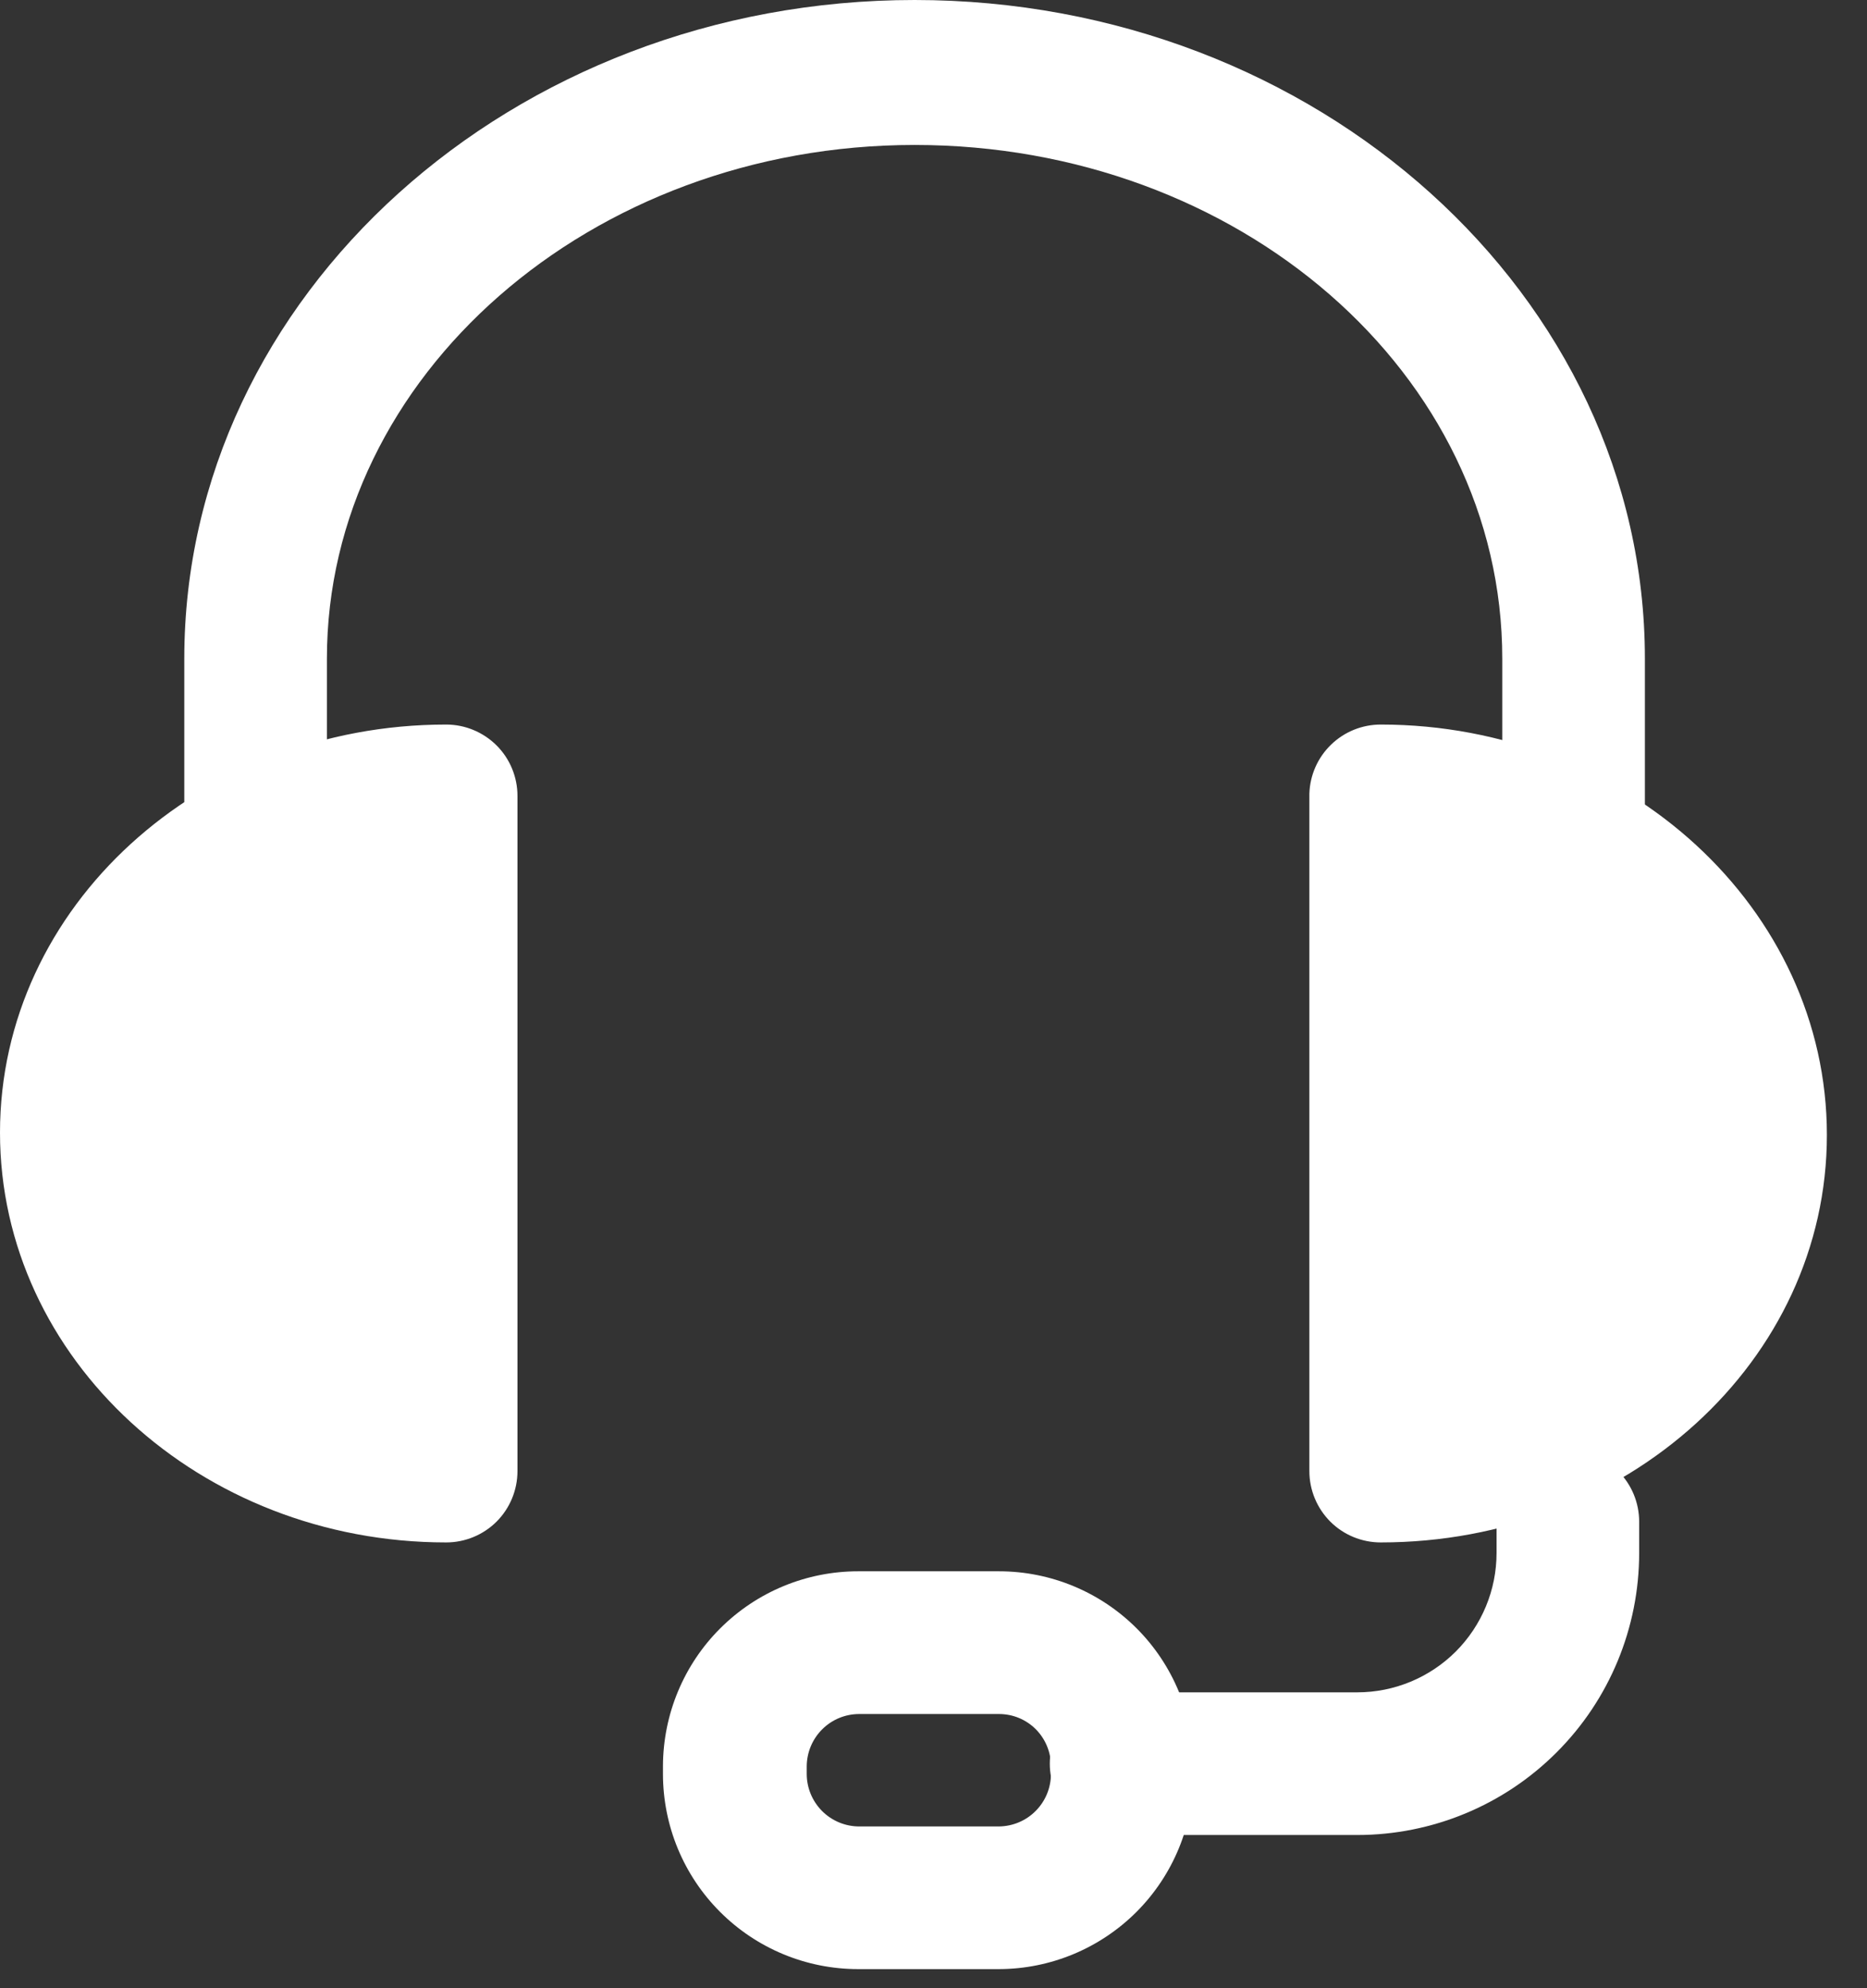
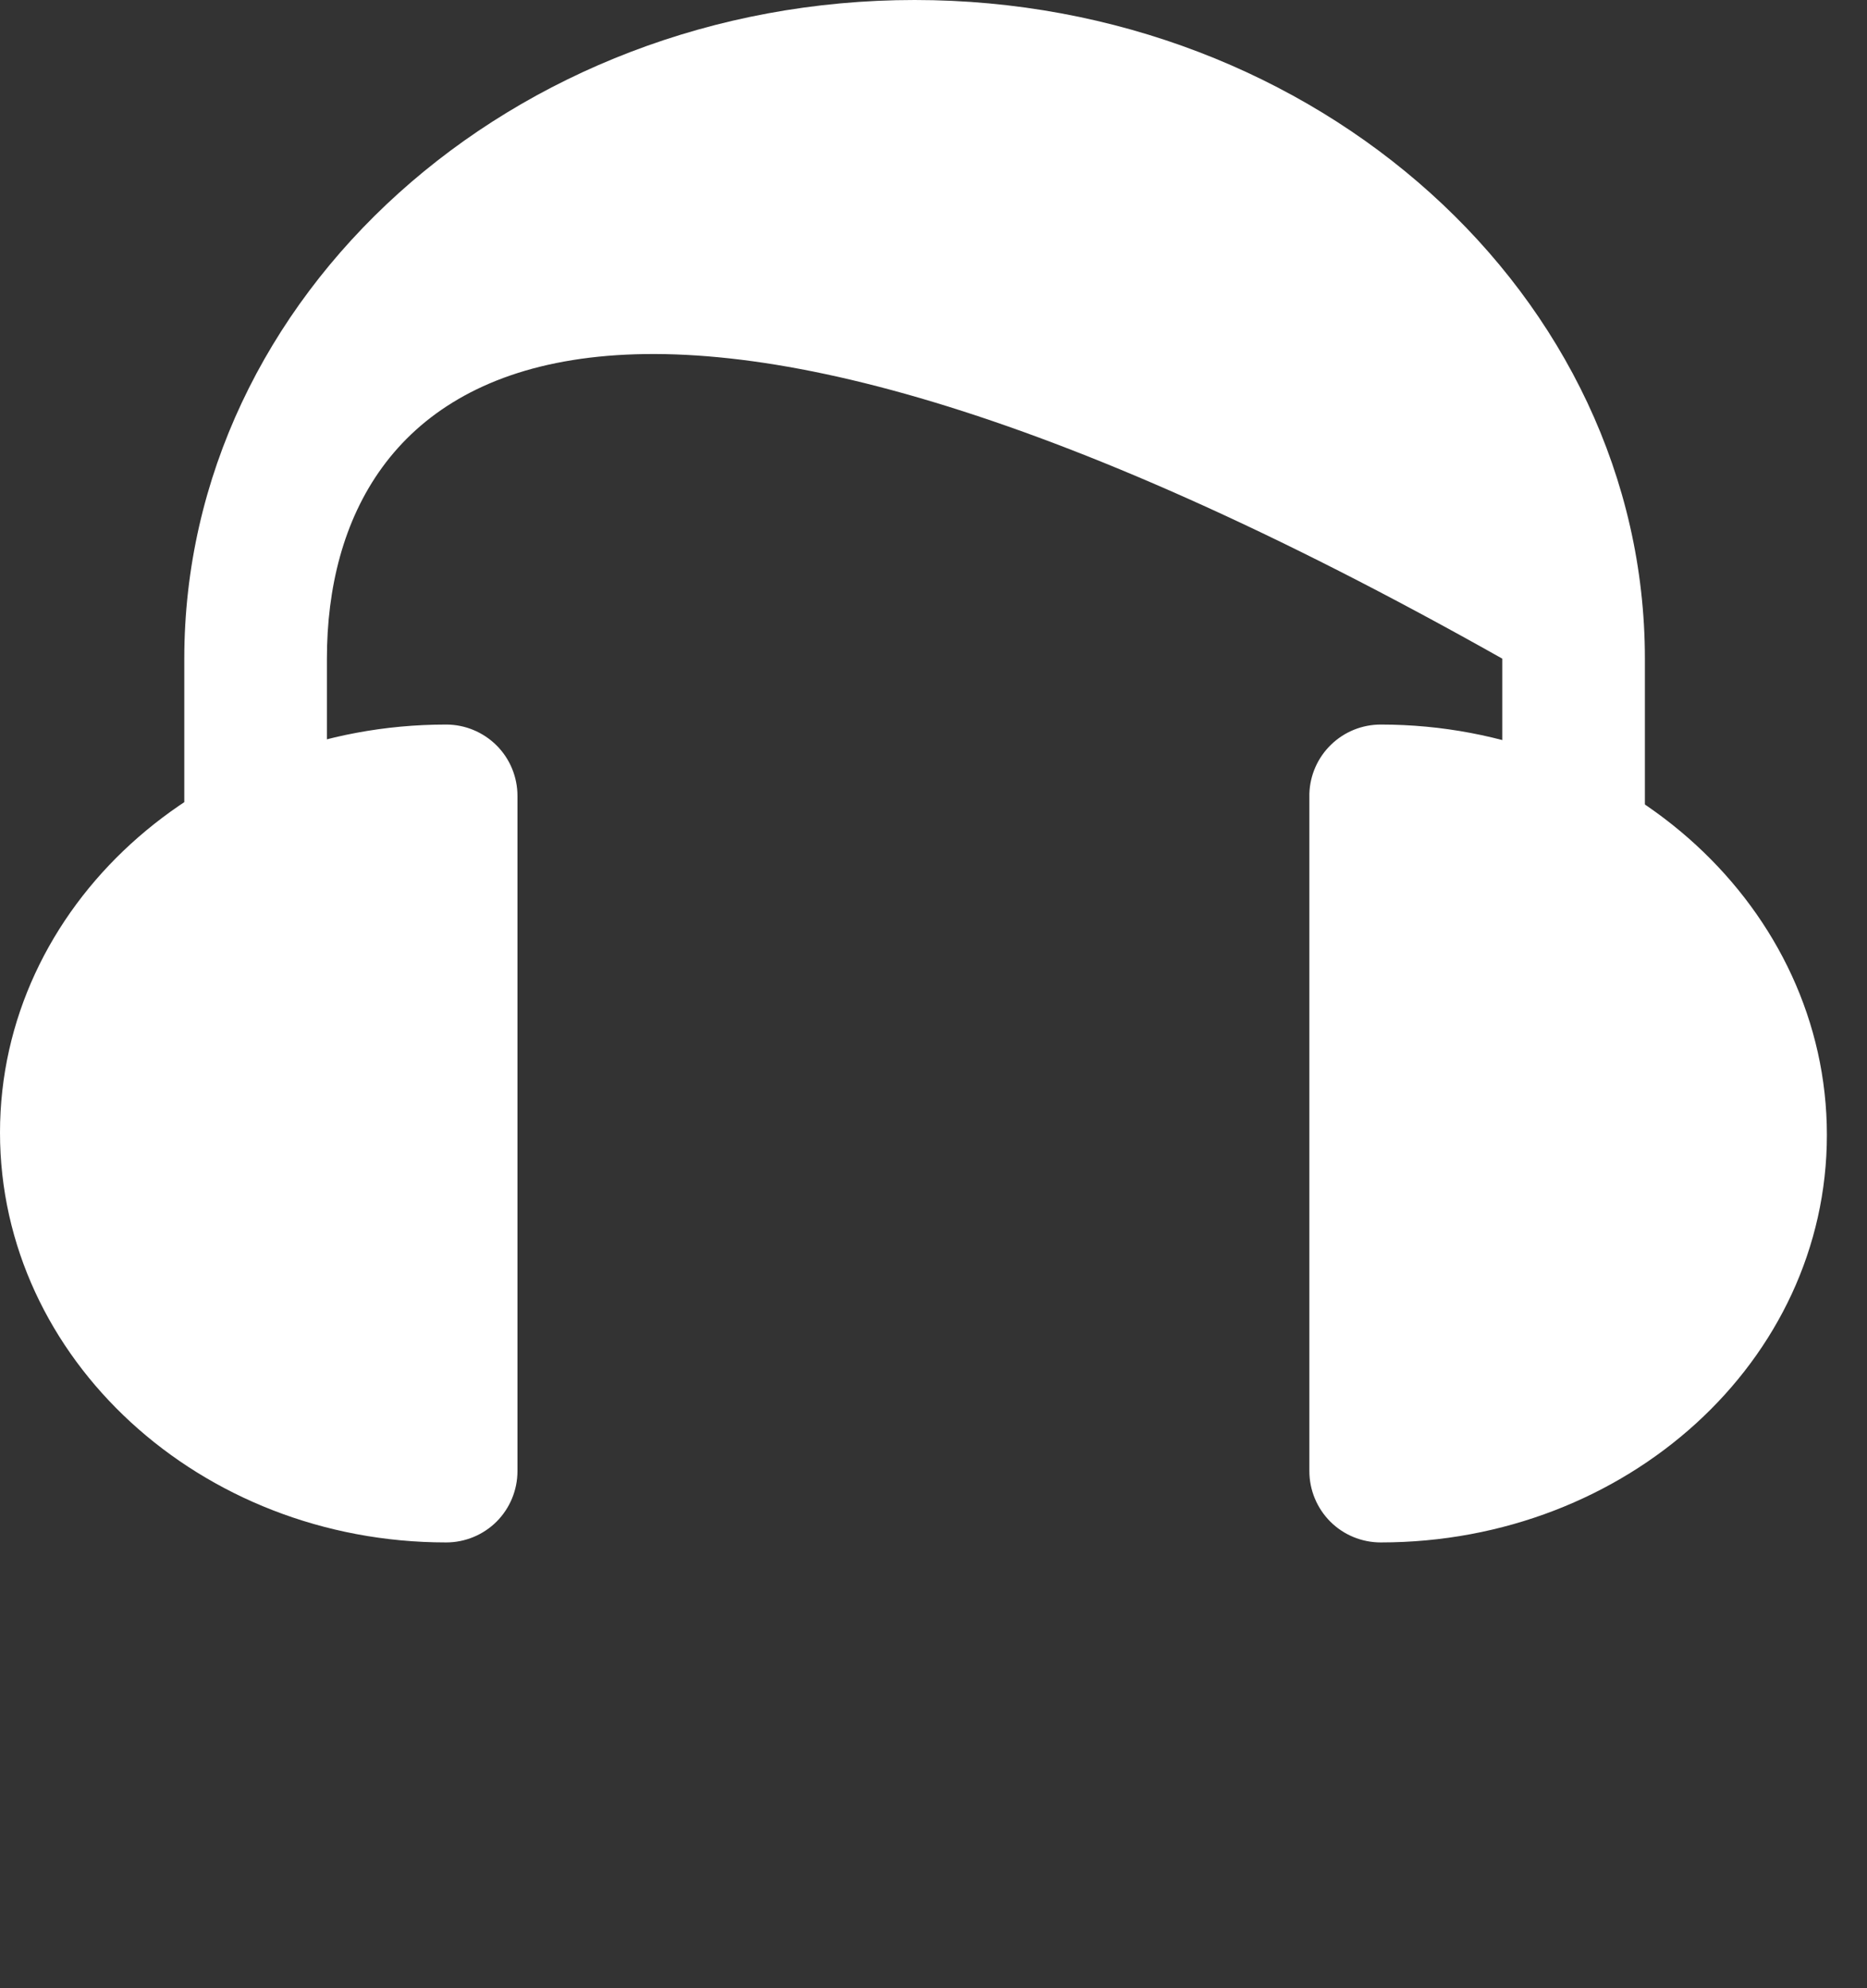
<svg xmlns="http://www.w3.org/2000/svg" fill="none" viewBox="0 0 31 33" height="33" width="31">
  <rect x="0" y="0" width="31" height="33" fill="#333333" stroke="none" />
-   <path fill="white" d="M26.128 15.461C25.814 15.461 25.513 15.336 25.291 15.114C25.068 14.892 24.944 14.591 24.944 14.276V10.932C24.944 6.196 20.567 2.406 15.186 2.406C9.805 2.406 5.428 6.243 5.428 10.932V14.276C5.428 14.591 5.304 14.892 5.082 15.114C4.859 15.336 4.558 15.461 4.244 15.461C3.93 15.461 3.629 15.336 3.407 15.114C3.185 14.892 3.06 14.591 3.06 14.276V10.932C3.06 4.907 8.507 0 15.186 0C21.865 0 27.312 4.907 27.312 10.932V14.276C27.313 14.432 27.284 14.587 27.224 14.731C27.165 14.875 27.078 15.006 26.968 15.117C26.858 15.227 26.727 15.314 26.582 15.373C26.438 15.432 26.284 15.462 26.128 15.461Z" />
+   <path fill="white" d="M26.128 15.461C25.814 15.461 25.513 15.336 25.291 15.114C25.068 14.892 24.944 14.591 24.944 14.276V10.932C9.805 2.406 5.428 6.243 5.428 10.932V14.276C5.428 14.591 5.304 14.892 5.082 15.114C4.859 15.336 4.558 15.461 4.244 15.461C3.93 15.461 3.629 15.336 3.407 15.114C3.185 14.892 3.06 14.591 3.06 14.276V10.932C3.06 4.907 8.507 0 15.186 0C21.865 0 27.312 4.907 27.312 10.932V14.276C27.313 14.432 27.284 14.587 27.224 14.731C27.165 14.875 27.078 15.006 26.968 15.117C26.858 15.227 26.727 15.314 26.582 15.373C26.438 15.432 26.284 15.462 26.128 15.461Z" />
  <path fill="white" d="M22.926 25.601C22.612 25.601 22.31 25.477 22.088 25.255C21.866 25.032 21.741 24.731 21.741 24.417V13.172C21.751 12.865 21.88 12.573 22.102 12.359C22.323 12.145 22.618 12.026 22.926 12.026C27.009 12.026 30.334 15.086 30.334 18.837C30.334 22.589 27.009 25.601 22.926 25.601ZM7.408 25.601C3.325 25.601 0 22.551 0 18.799C0 15.048 3.325 12.026 7.408 12.026C7.722 12.026 8.023 12.151 8.246 12.373C8.468 12.595 8.592 12.896 8.592 13.21V24.417C8.592 24.731 8.468 25.032 8.246 25.255C8.023 25.477 7.722 25.601 7.408 25.601Z" />
-   <path fill="white" d="M22.537 30.457H18.615C18.301 30.457 18 30.332 17.778 30.11C17.556 29.888 17.431 29.587 17.431 29.273C17.431 28.959 17.556 28.657 17.778 28.436C18 28.213 18.301 28.089 18.615 28.089H22.537C23.15 28.089 23.738 27.845 24.172 27.412C24.605 26.978 24.849 26.39 24.849 25.777V25.256C24.849 24.942 24.974 24.641 25.196 24.419C25.418 24.197 25.719 24.072 26.033 24.072C26.347 24.072 26.648 24.197 26.87 24.419C27.092 24.641 27.217 24.942 27.217 25.256V25.777C27.217 27.018 26.724 28.209 25.846 29.086C24.969 29.964 23.779 30.457 22.537 30.457Z" />
-   <path fill="white" d="M16.588 32.683H14.248C13.389 32.683 12.565 32.342 11.957 31.734C11.349 31.127 11.008 30.303 11.008 29.443V29.311C11.011 28.453 11.353 27.631 11.96 27.026C12.568 26.42 13.39 26.08 14.248 26.08H16.588C17.445 26.08 18.266 26.421 18.872 27.026C19.478 27.632 19.818 28.454 19.818 29.311V29.443C19.818 30.301 19.478 31.124 18.873 31.731C18.267 32.338 17.445 32.681 16.588 32.683ZM14.267 28.449C14.037 28.449 13.817 28.539 13.654 28.701C13.491 28.862 13.398 29.081 13.395 29.311V29.443C13.395 29.674 13.487 29.896 13.651 30.06C13.814 30.223 14.036 30.315 14.267 30.315H16.588C16.817 30.312 17.037 30.22 17.198 30.056C17.36 29.893 17.45 29.673 17.45 29.443V29.311C17.45 29.082 17.359 28.863 17.198 28.701C17.036 28.539 16.817 28.449 16.588 28.449H14.267Z" />
</svg>